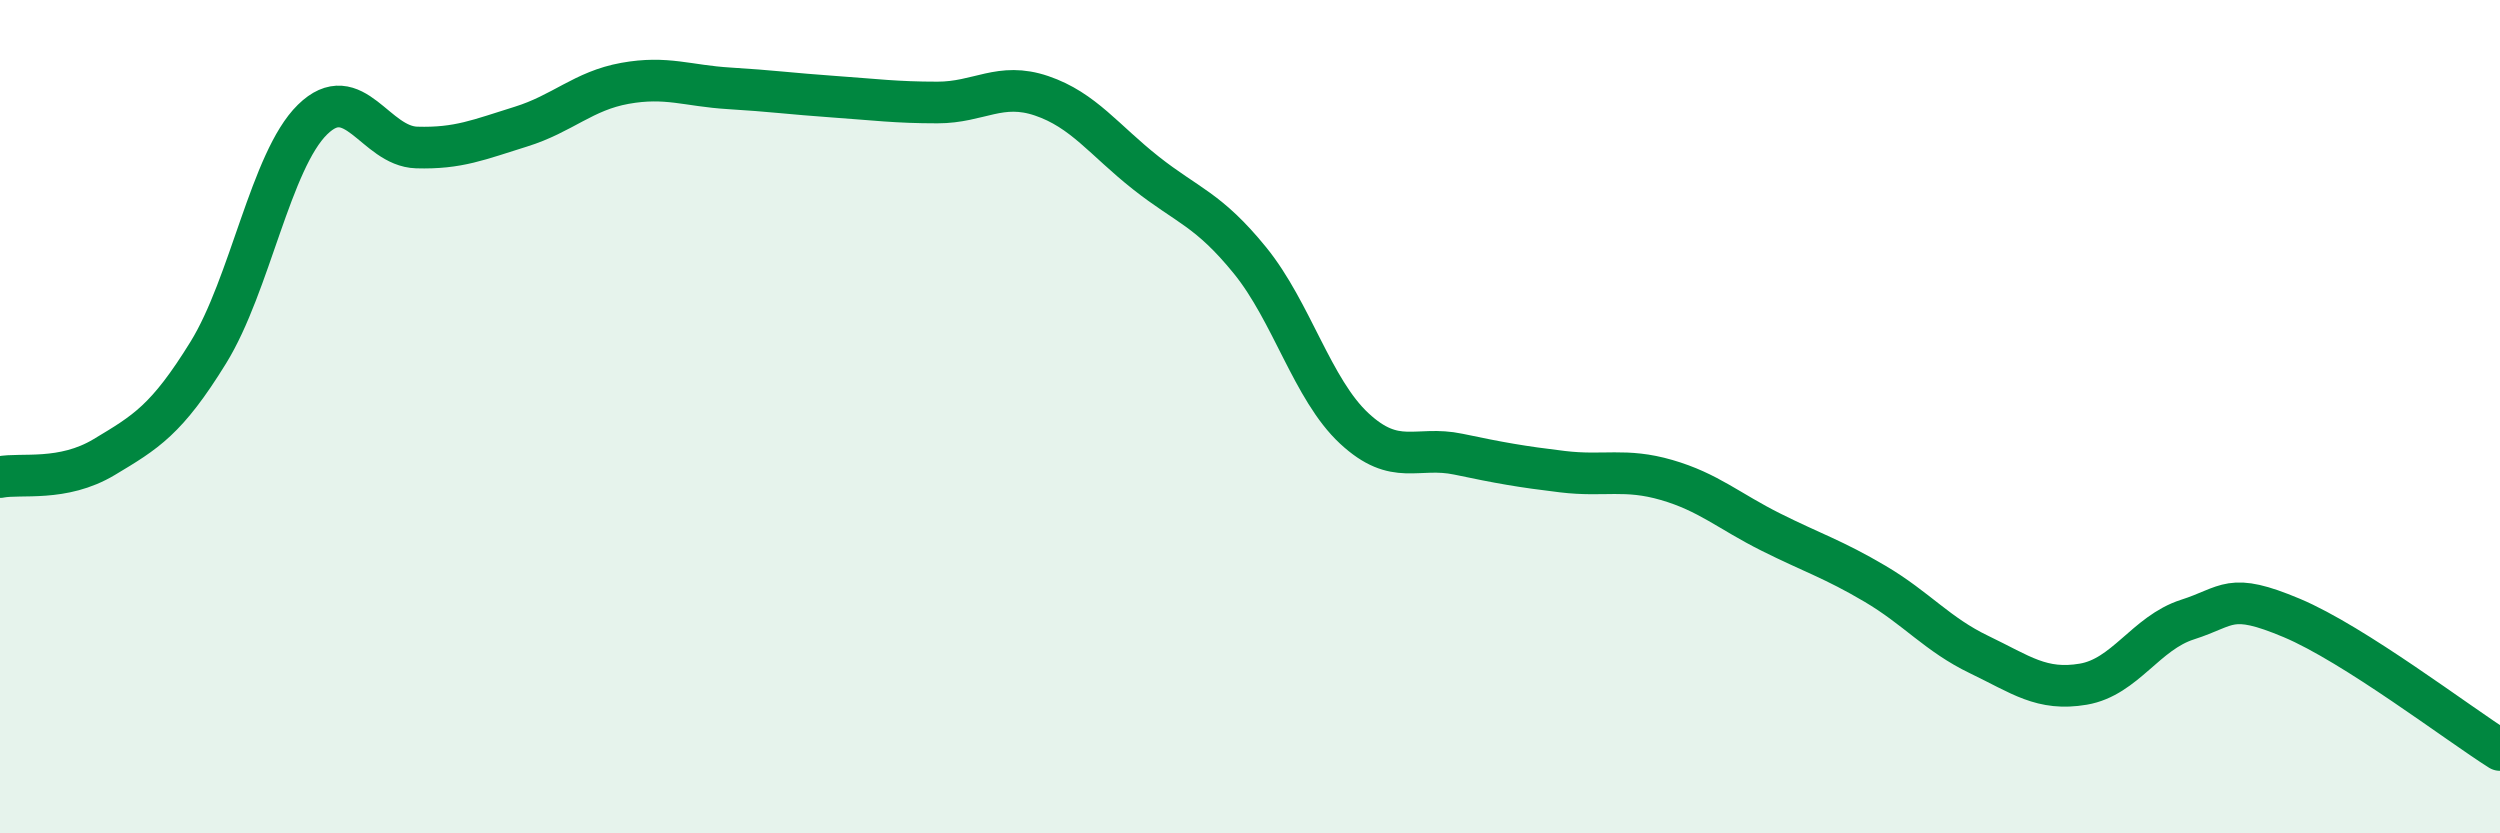
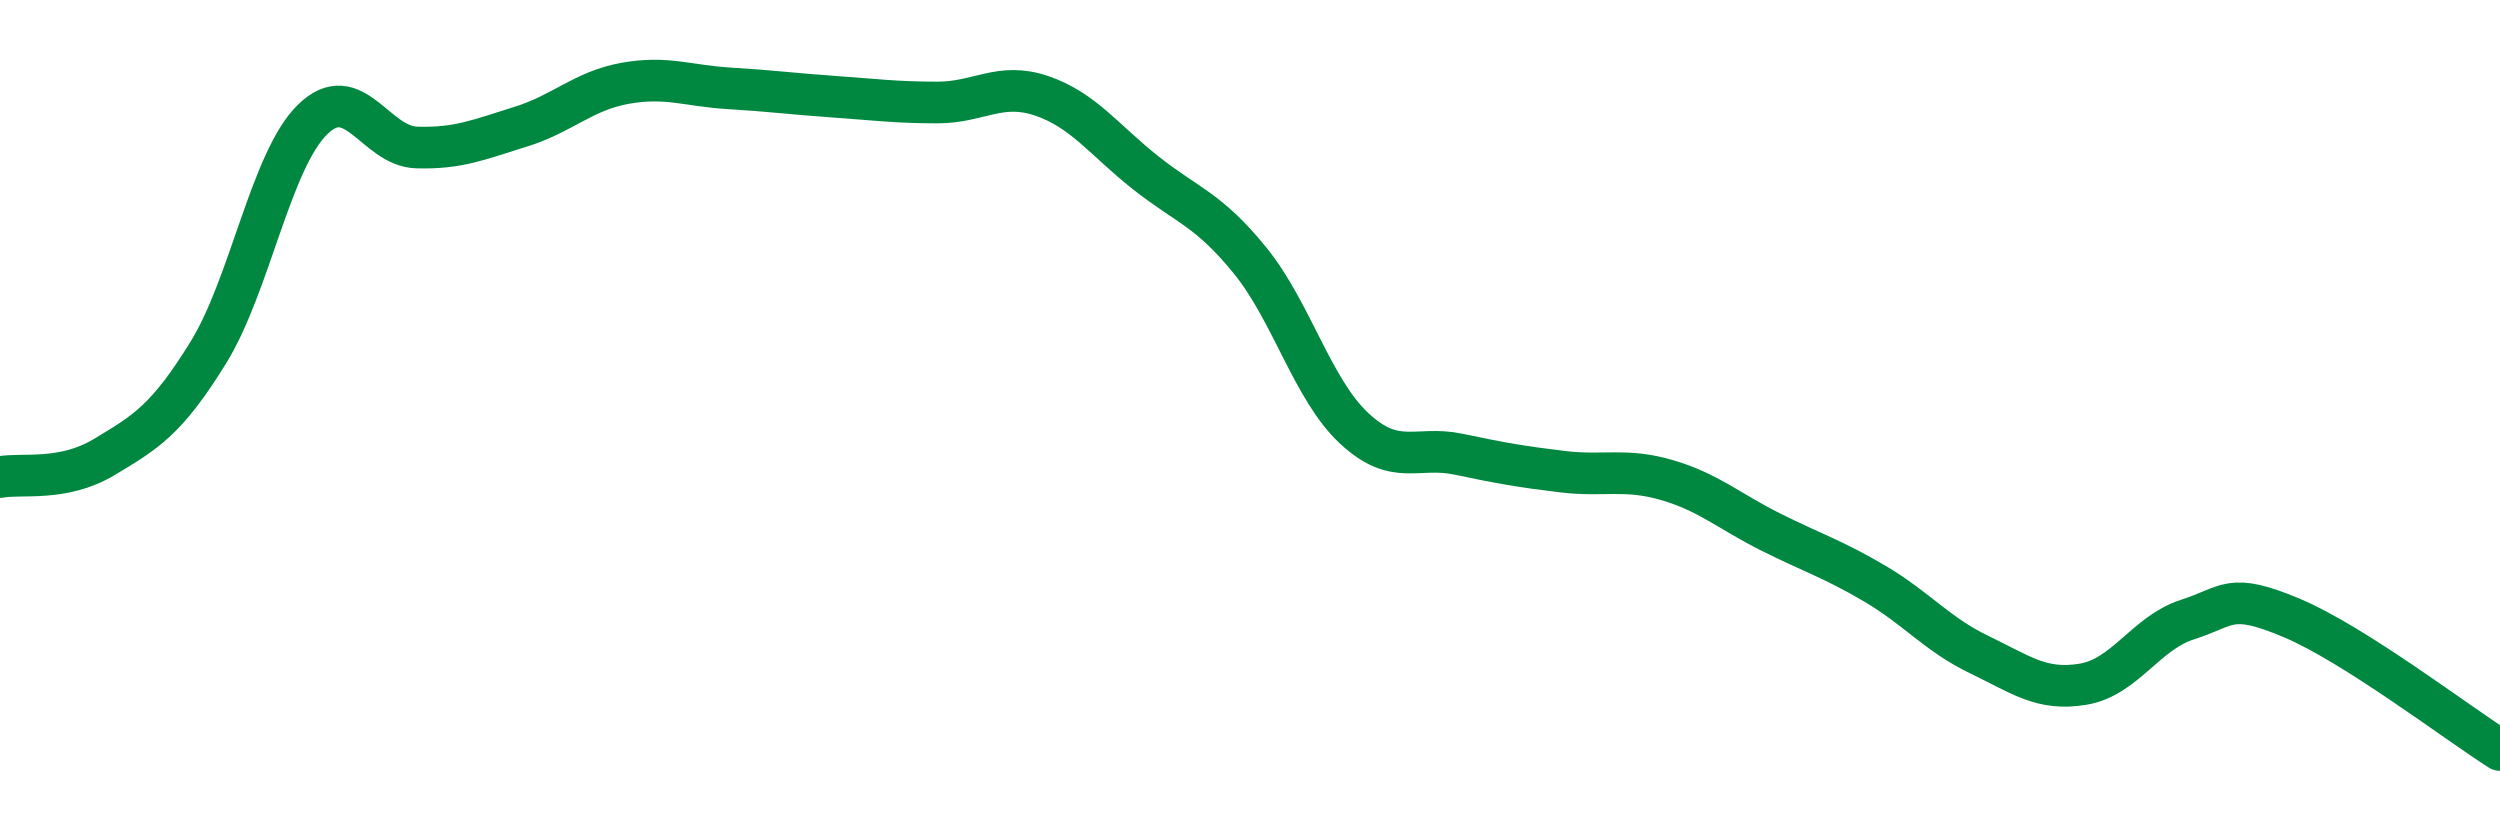
<svg xmlns="http://www.w3.org/2000/svg" width="60" height="20" viewBox="0 0 60 20">
-   <path d="M 0,11.45 C 0.5,11.35 1.5,11.57 2.5,10.97 C 3.5,10.37 4,10.08 5,8.46 C 6,6.84 6.5,3.85 7.5,2.87 C 8.5,1.89 9,3.51 10,3.54 C 11,3.57 11.5,3.35 12.5,3.04 C 13.5,2.73 14,2.18 15,2 C 16,1.82 16.5,2.06 17.5,2.12 C 18.5,2.18 19,2.25 20,2.32 C 21,2.39 21.5,2.46 22.5,2.46 C 23.5,2.46 24,1.96 25,2.3 C 26,2.64 26.5,3.36 27.5,4.15 C 28.5,4.94 29,5.02 30,6.25 C 31,7.48 31.5,9.35 32.5,10.28 C 33.5,11.21 34,10.69 35,10.9 C 36,11.11 36.5,11.2 37.5,11.32 C 38.5,11.44 39,11.23 40,11.52 C 41,11.81 41.5,12.27 42.5,12.77 C 43.5,13.27 44,13.42 45,14.01 C 46,14.6 46.5,15.23 47.5,15.71 C 48.5,16.19 49,16.59 50,16.42 C 51,16.25 51.5,15.19 52.5,14.87 C 53.5,14.55 53.5,14.2 55,14.83 C 56.5,15.46 59,17.37 60,18L60 20L0 20Z" fill="#008740" opacity="0.1" stroke-linecap="round" stroke-linejoin="round" />
  <path d="M 0,11.45 C 0.5,11.35 1.5,11.57 2.5,10.97 C 3.5,10.37 4,10.08 5,8.46 C 6,6.84 6.5,3.85 7.5,2.87 C 8.5,1.89 9,3.51 10,3.54 C 11,3.57 11.5,3.35 12.5,3.04 C 13.5,2.73 14,2.18 15,2 C 16,1.82 16.5,2.06 17.5,2.12 C 18.5,2.18 19,2.25 20,2.32 C 21,2.39 21.5,2.46 22.5,2.46 C 23.5,2.46 24,1.96 25,2.3 C 26,2.64 26.5,3.36 27.5,4.15 C 28.5,4.94 29,5.02 30,6.25 C 31,7.48 31.5,9.35 32.5,10.28 C 33.5,11.21 34,10.69 35,10.9 C 36,11.11 36.5,11.2 37.5,11.32 C 38.5,11.44 39,11.23 40,11.52 C 41,11.81 41.5,12.27 42.5,12.77 C 43.5,13.27 44,13.42 45,14.01 C 46,14.6 46.5,15.23 47.5,15.71 C 48.5,16.19 49,16.59 50,16.42 C 51,16.25 51.5,15.19 52.5,14.87 C 53.5,14.55 53.5,14.2 55,14.83 C 56.5,15.46 59,17.37 60,18" stroke="#008740" stroke-width="1" fill="none" stroke-linecap="round" stroke-linejoin="round" />
</svg>